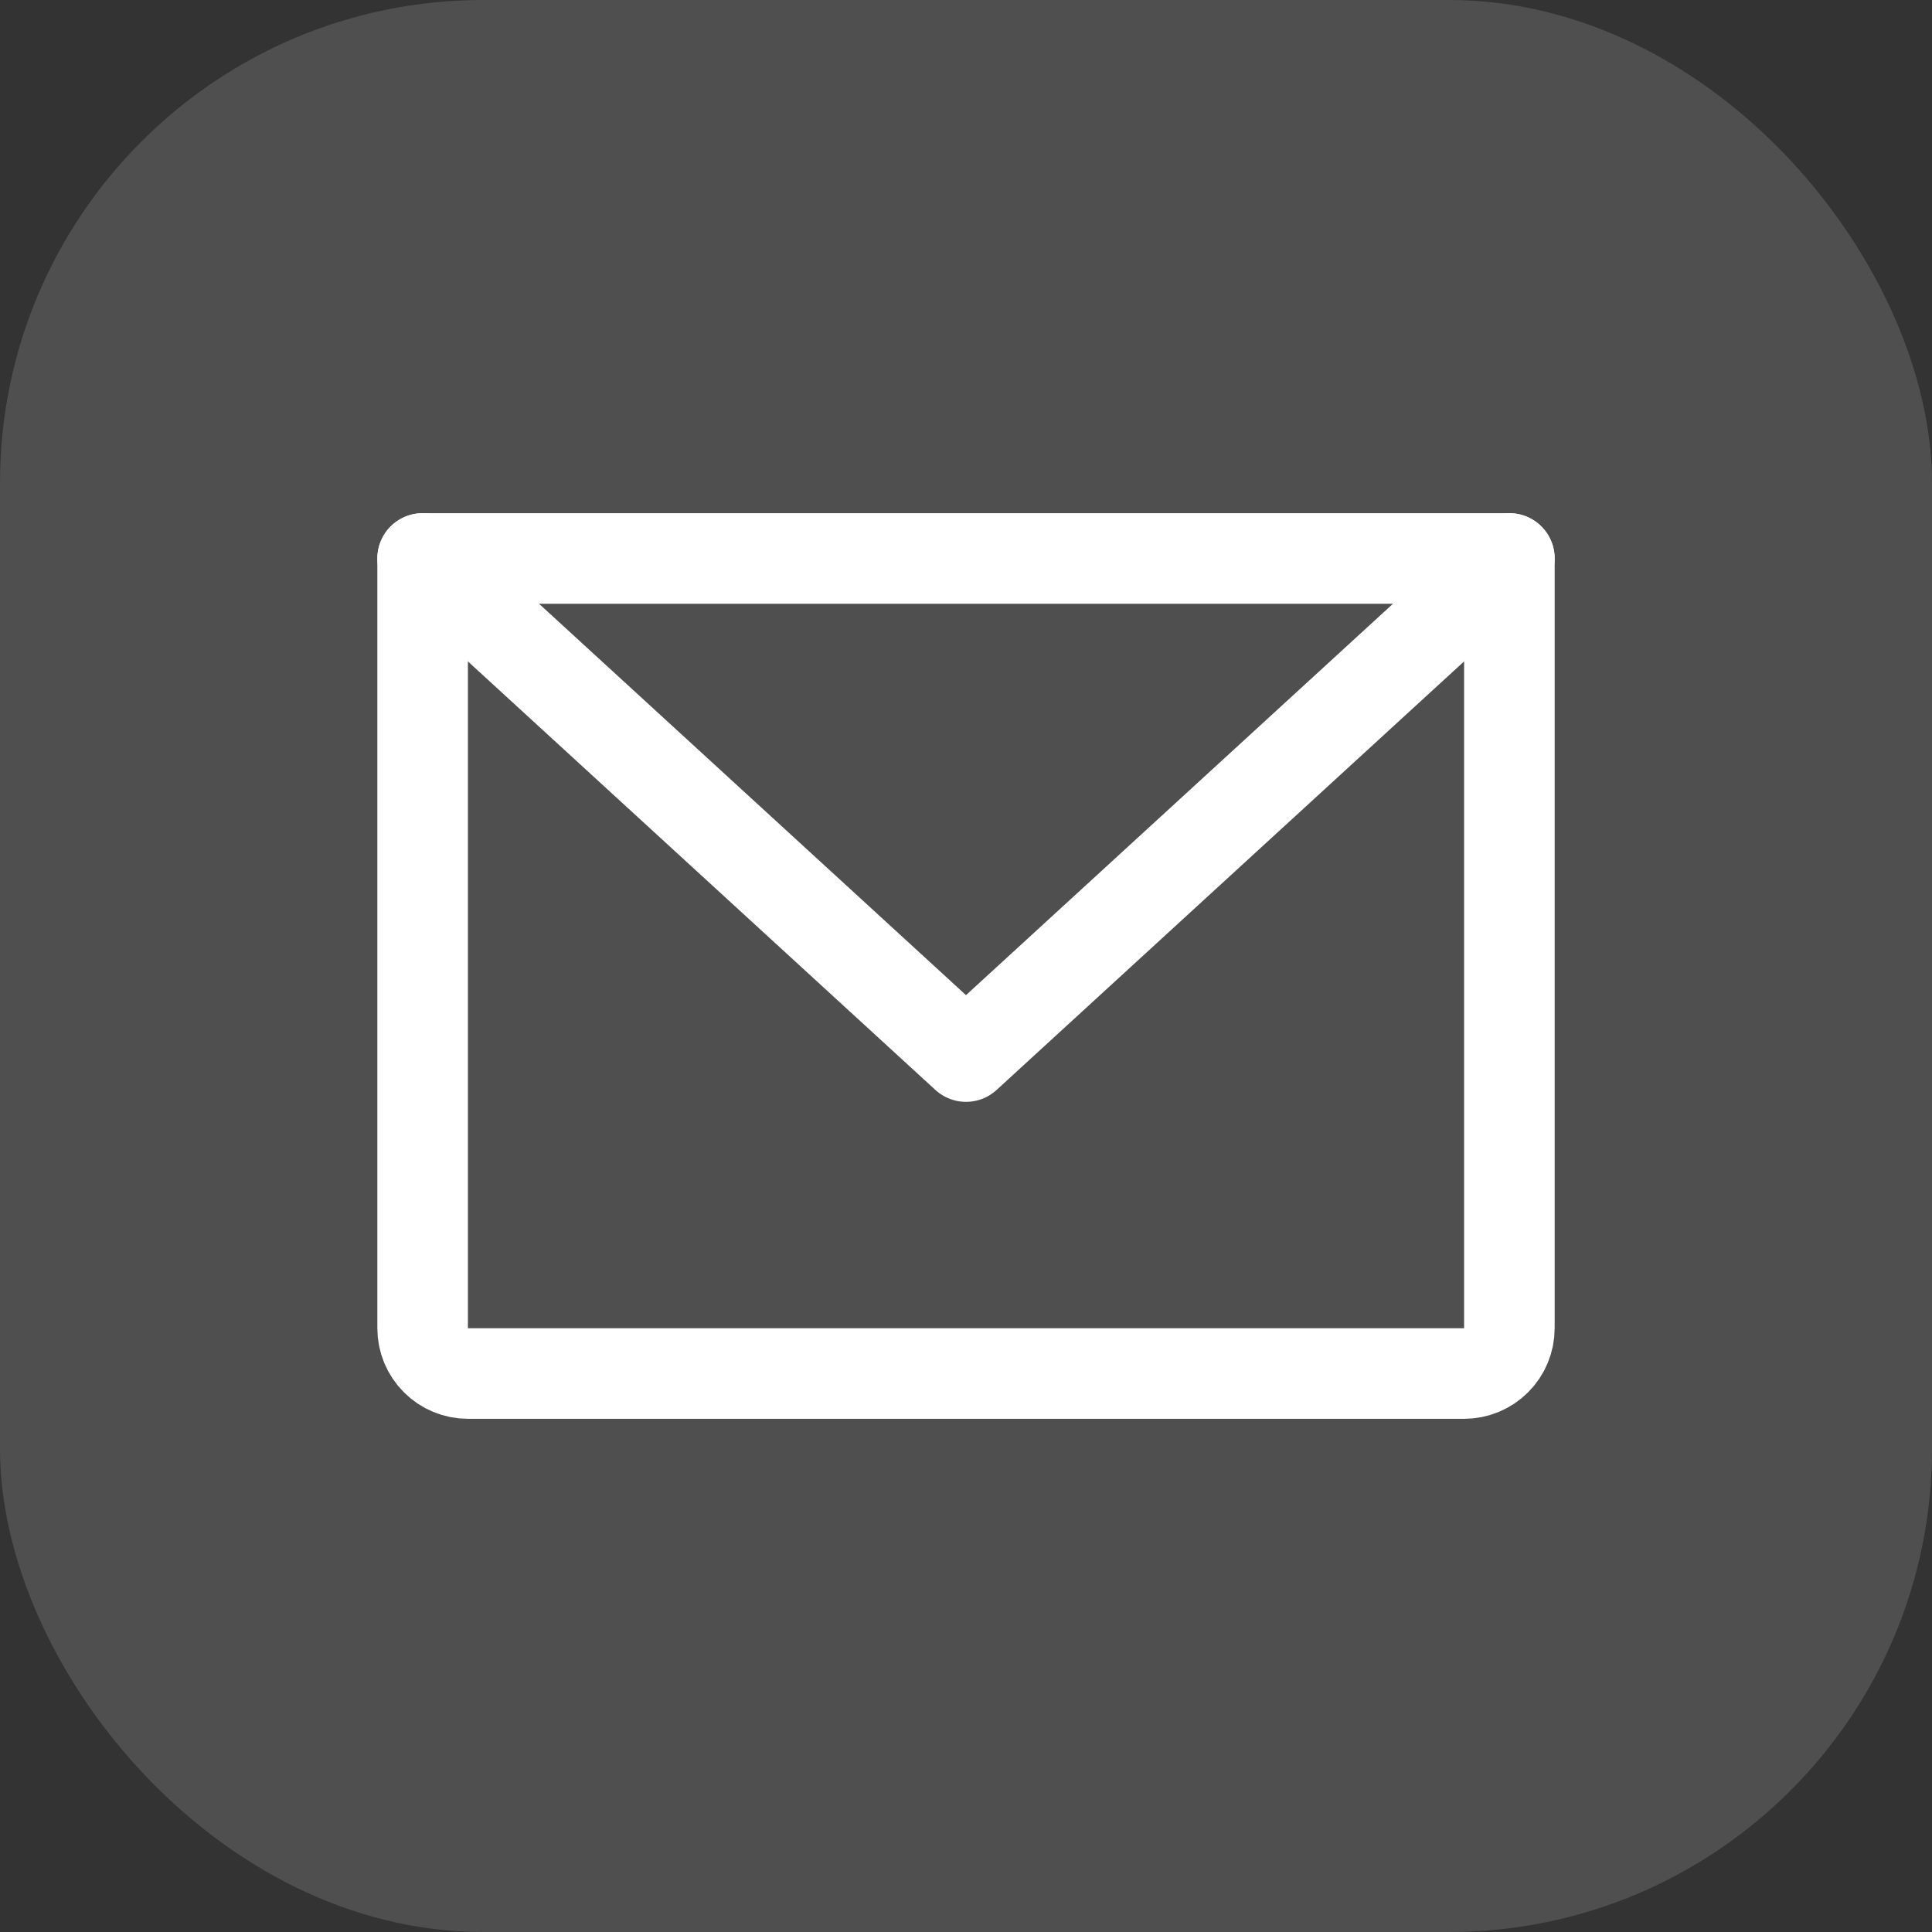
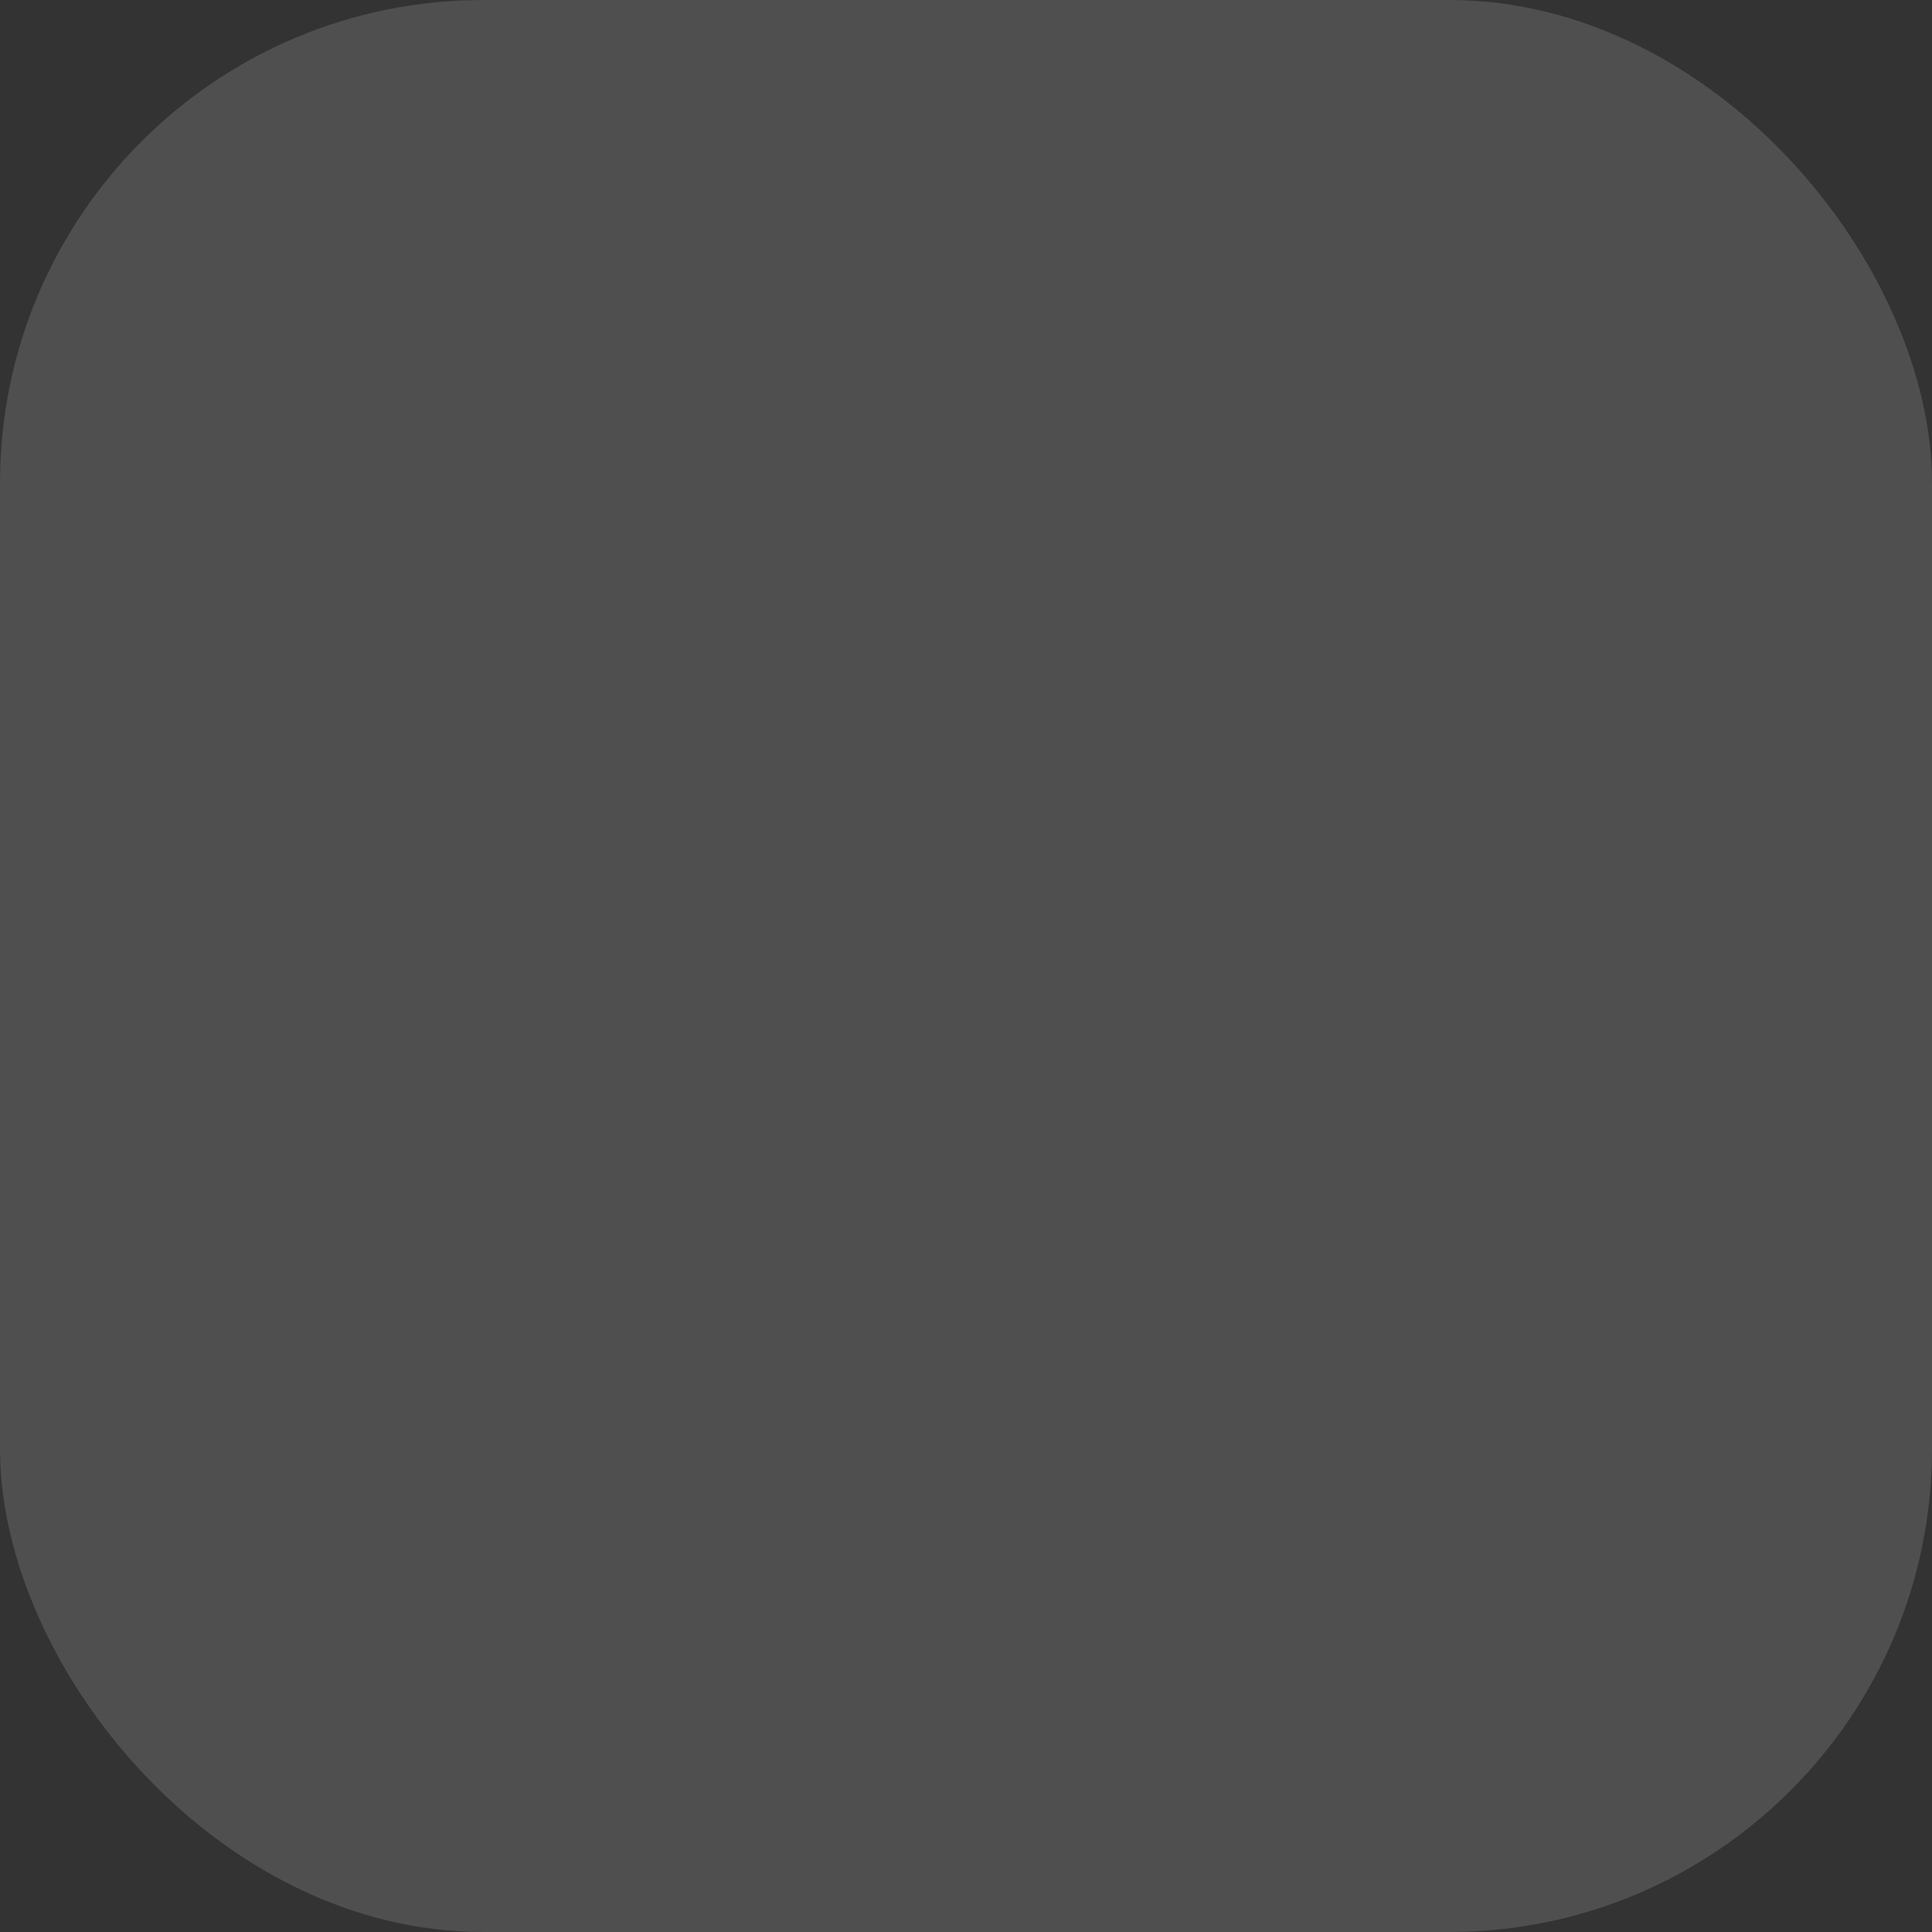
<svg xmlns="http://www.w3.org/2000/svg" width="32" height="32" viewBox="0 0 32 32" fill="none">
  <rect x="0" y="0" width="32" height="32" fill="#333333" stroke="none" />
  <rect width="32" height="32" rx="8" fill="white" fill-opacity="0.14" />
  <g clip-path="url(#clip0_1_1701)">
    <path d="M7 9.25H25V22C25 22.199 24.921 22.39 24.78 22.53C24.64 22.671 24.449 22.75 24.25 22.75H7.75C7.551 22.75 7.36 22.671 7.22 22.53C7.079 22.39 7 22.199 7 22V9.25Z" stroke="white" stroke-width="1.5" stroke-linecap="round" stroke-linejoin="round" />
    <path d="M25 9.25L16 17.5L7 9.25" stroke="white" stroke-width="1.5" stroke-linecap="round" stroke-linejoin="round" />
  </g>
  <defs>
    <clipPath id="clip0_1_1701">
-       <rect width="24" height="24" fill="white" transform="translate(4 4)" />
-     </clipPath>
+       </clipPath>
  </defs>
</svg>